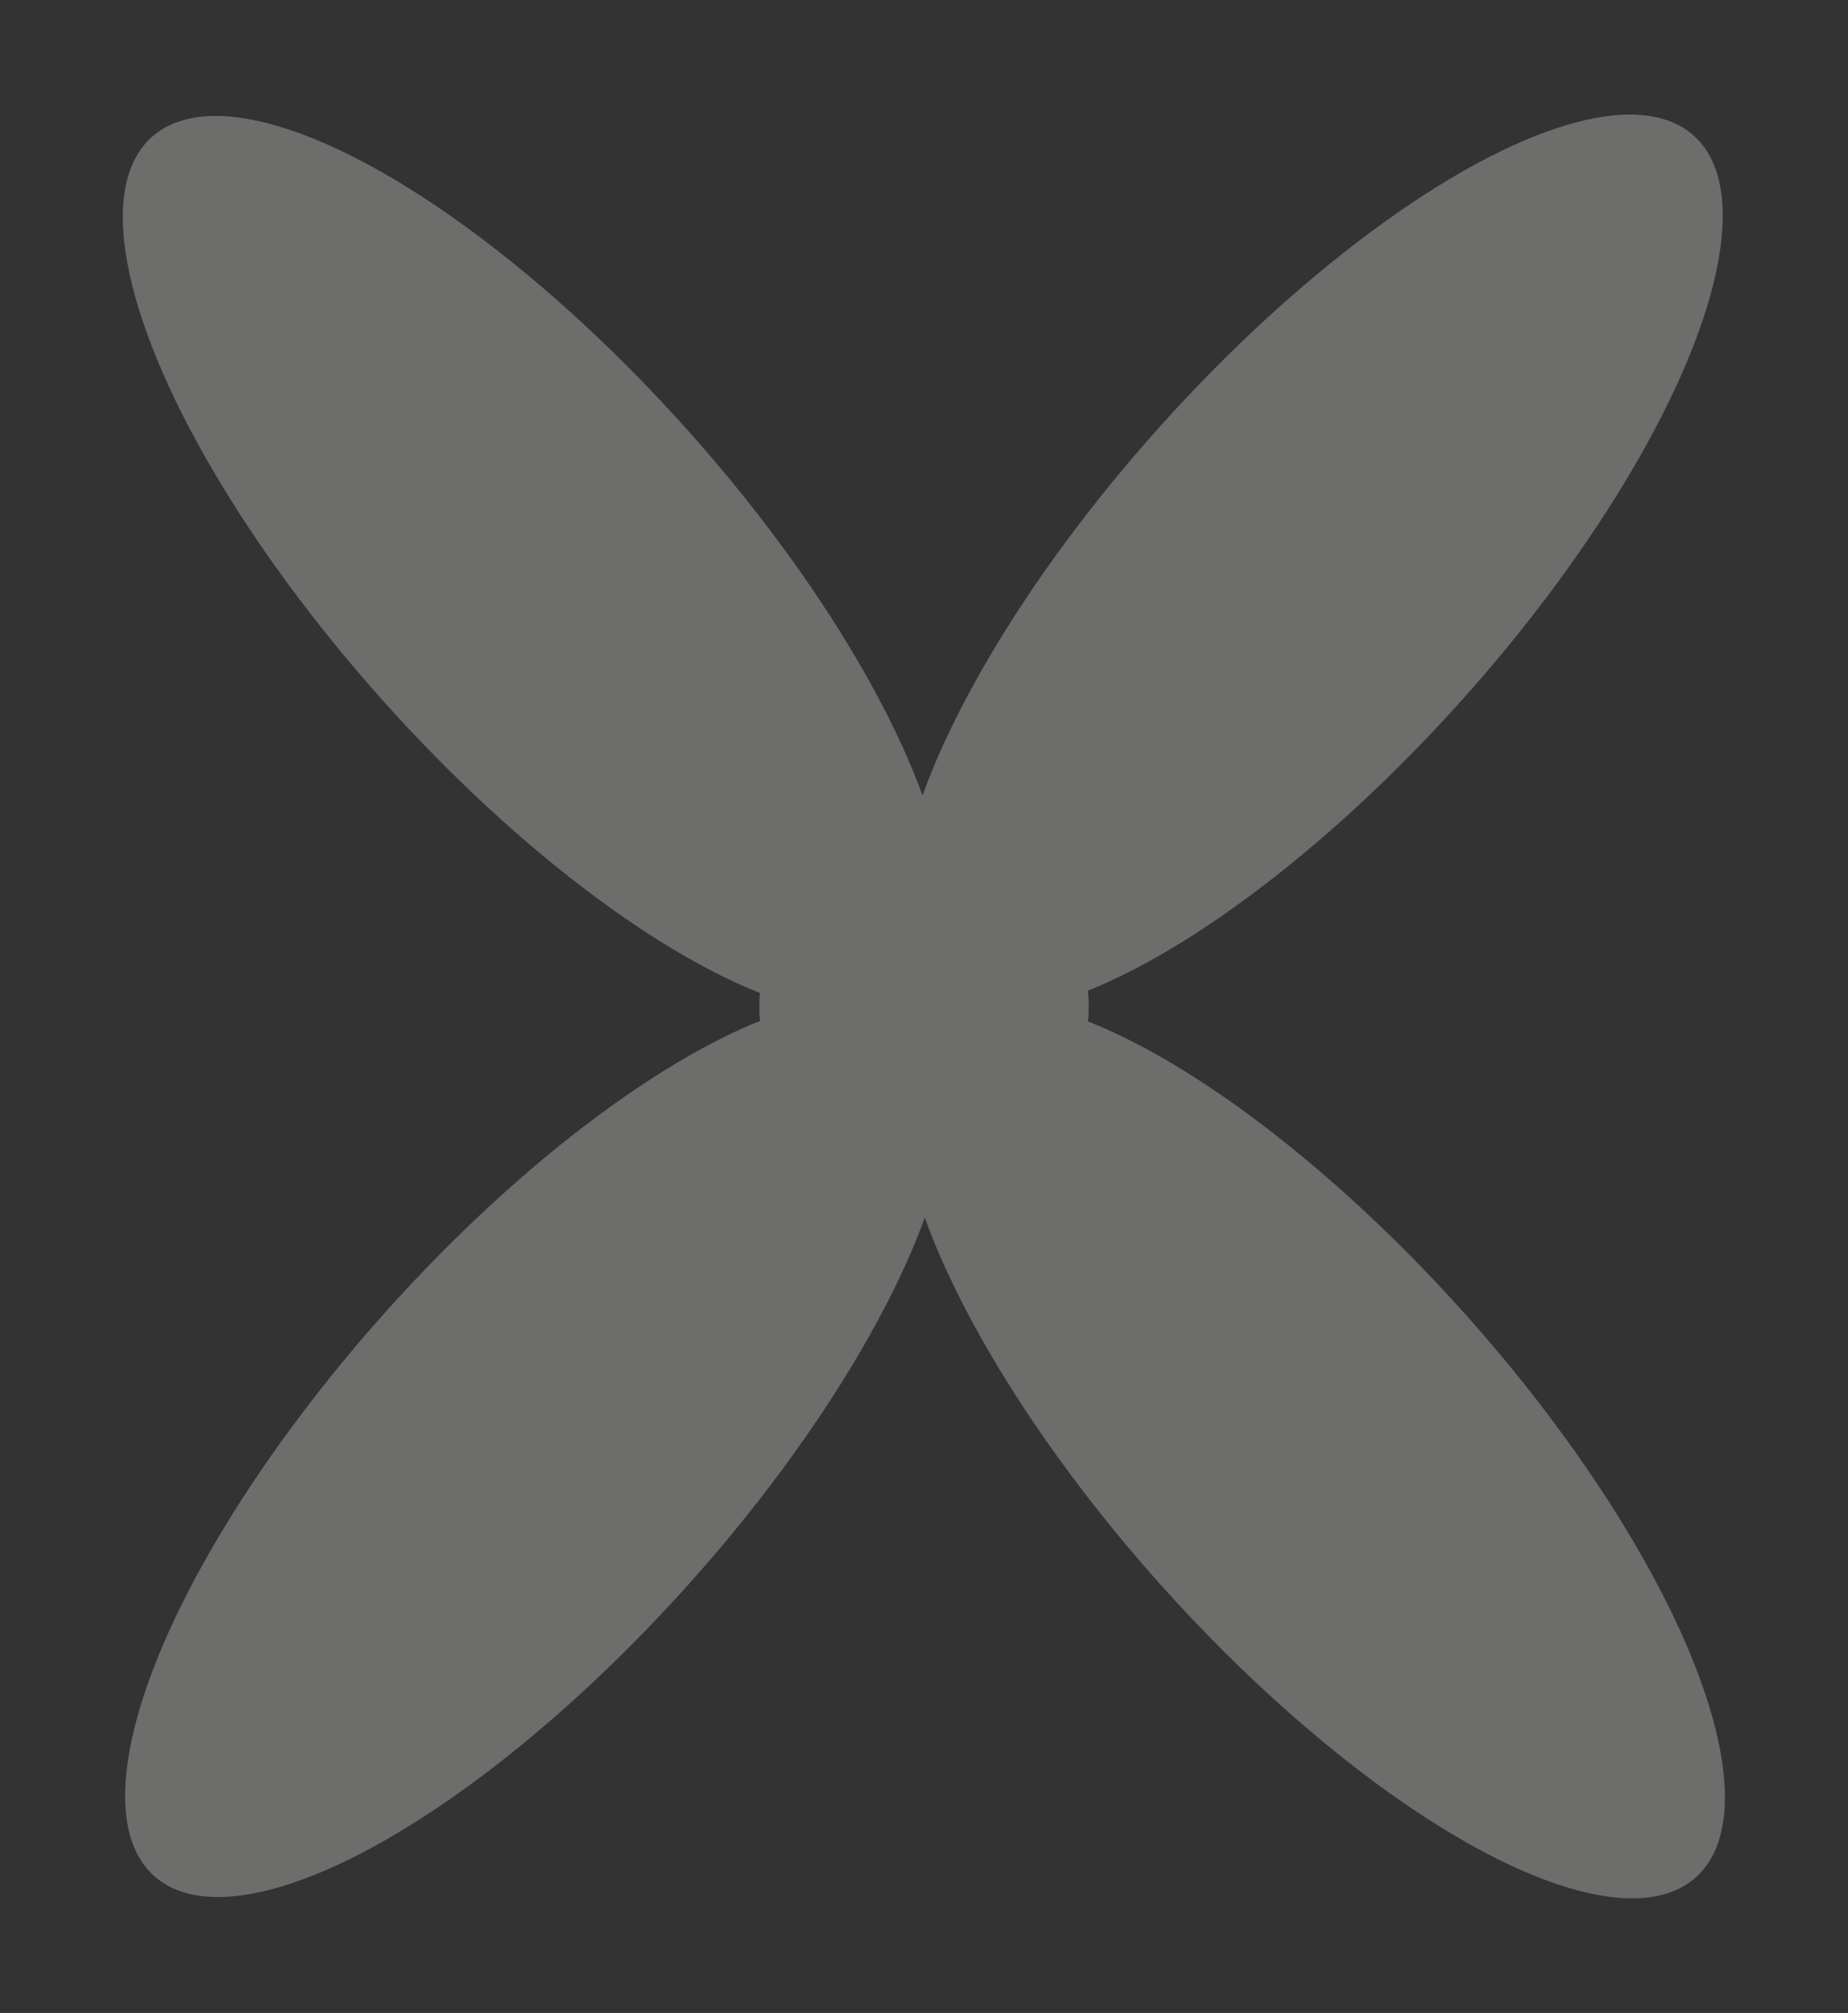
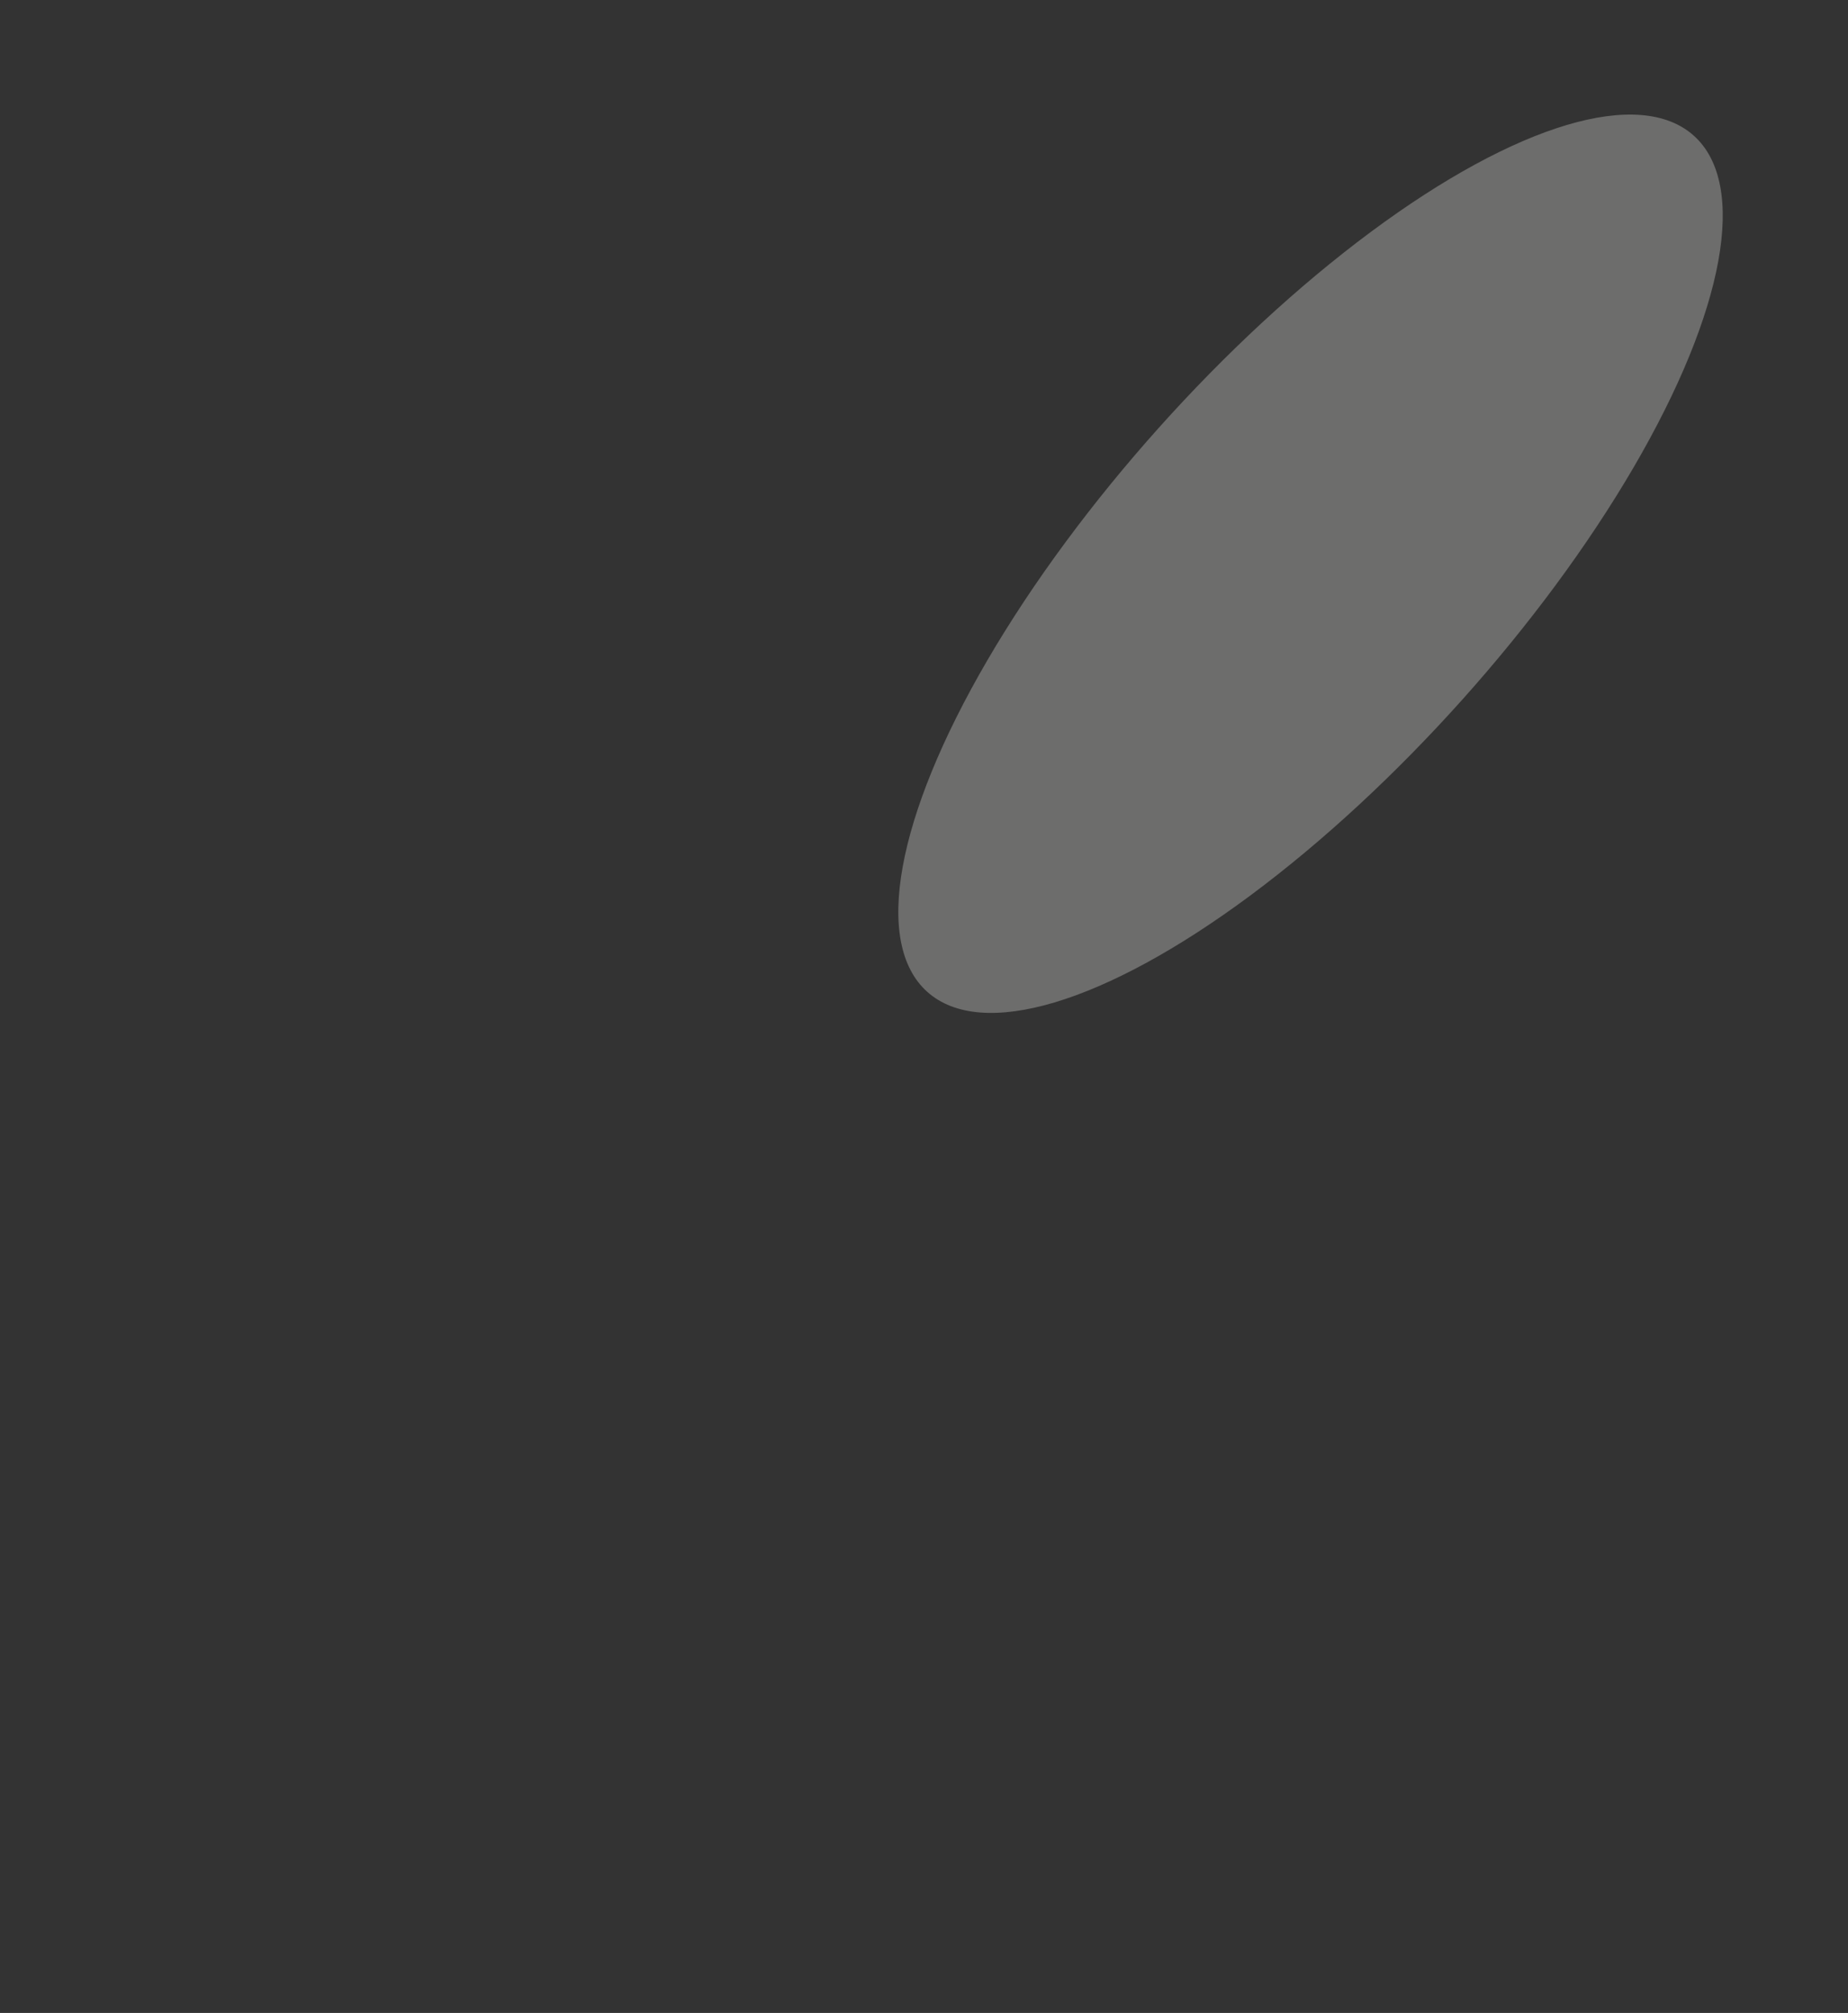
<svg xmlns="http://www.w3.org/2000/svg" width="850.895" height="926.762" viewBox="0 0 850.895 926.762">
  <rect x="0" y="0" width="850.895" height="926.762" fill="#333333" stroke="none" />
  <g id="Layer_1" data-name="Layer 1" transform="translate(-455.271 27.962)" opacity="0.301">
    <g id="Group_1131" data-name="Group 1131" transform="translate(455.271 -27.962)">
      <g id="Group_1130" data-name="Group 1130" transform="translate(0 0)">
        <g id="Group_1129" data-name="Group 1129" transform="translate(0 0)">
-           <ellipse id="Ellipse_79" data-name="Ellipse 79" cx="93.807" cy="264.566" rx="93.807" ry="264.566" transform="matrix(0.745, -0.667, 0.667, 0.745, 0, 125.657)" fill="#f2f1ee" />
          <ellipse id="Ellipse_80" data-name="Ellipse 80" cx="264.566" cy="93.807" rx="264.566" ry="93.807" transform="matrix(0.667, -0.745, 0.745, 0.667, 357.07, 394.087)" fill="#f2f1ee" />
-           <ellipse id="Ellipse_81" data-name="Ellipse 81" cx="264.566" cy="93.807" rx="264.566" ry="93.807" transform="matrix(0.667, -0.745, 0.745, 0.667, 1.061, 801.132)" fill="#f2f1ee" />
-           <ellipse id="Ellipse_82" data-name="Ellipse 82" cx="93.807" cy="264.566" rx="93.807" ry="264.566" transform="matrix(0.745, -0.667, 0.667, 0.745, 358.069, 532.675)" fill="#f2f1ee" />
        </g>
-         <circle id="Ellipse_83" data-name="Ellipse 83" cx="75.841" cy="75.841" r="75.841" transform="translate(349.62 387.548)" fill="#f2f1ee" />
      </g>
    </g>
  </g>
</svg>